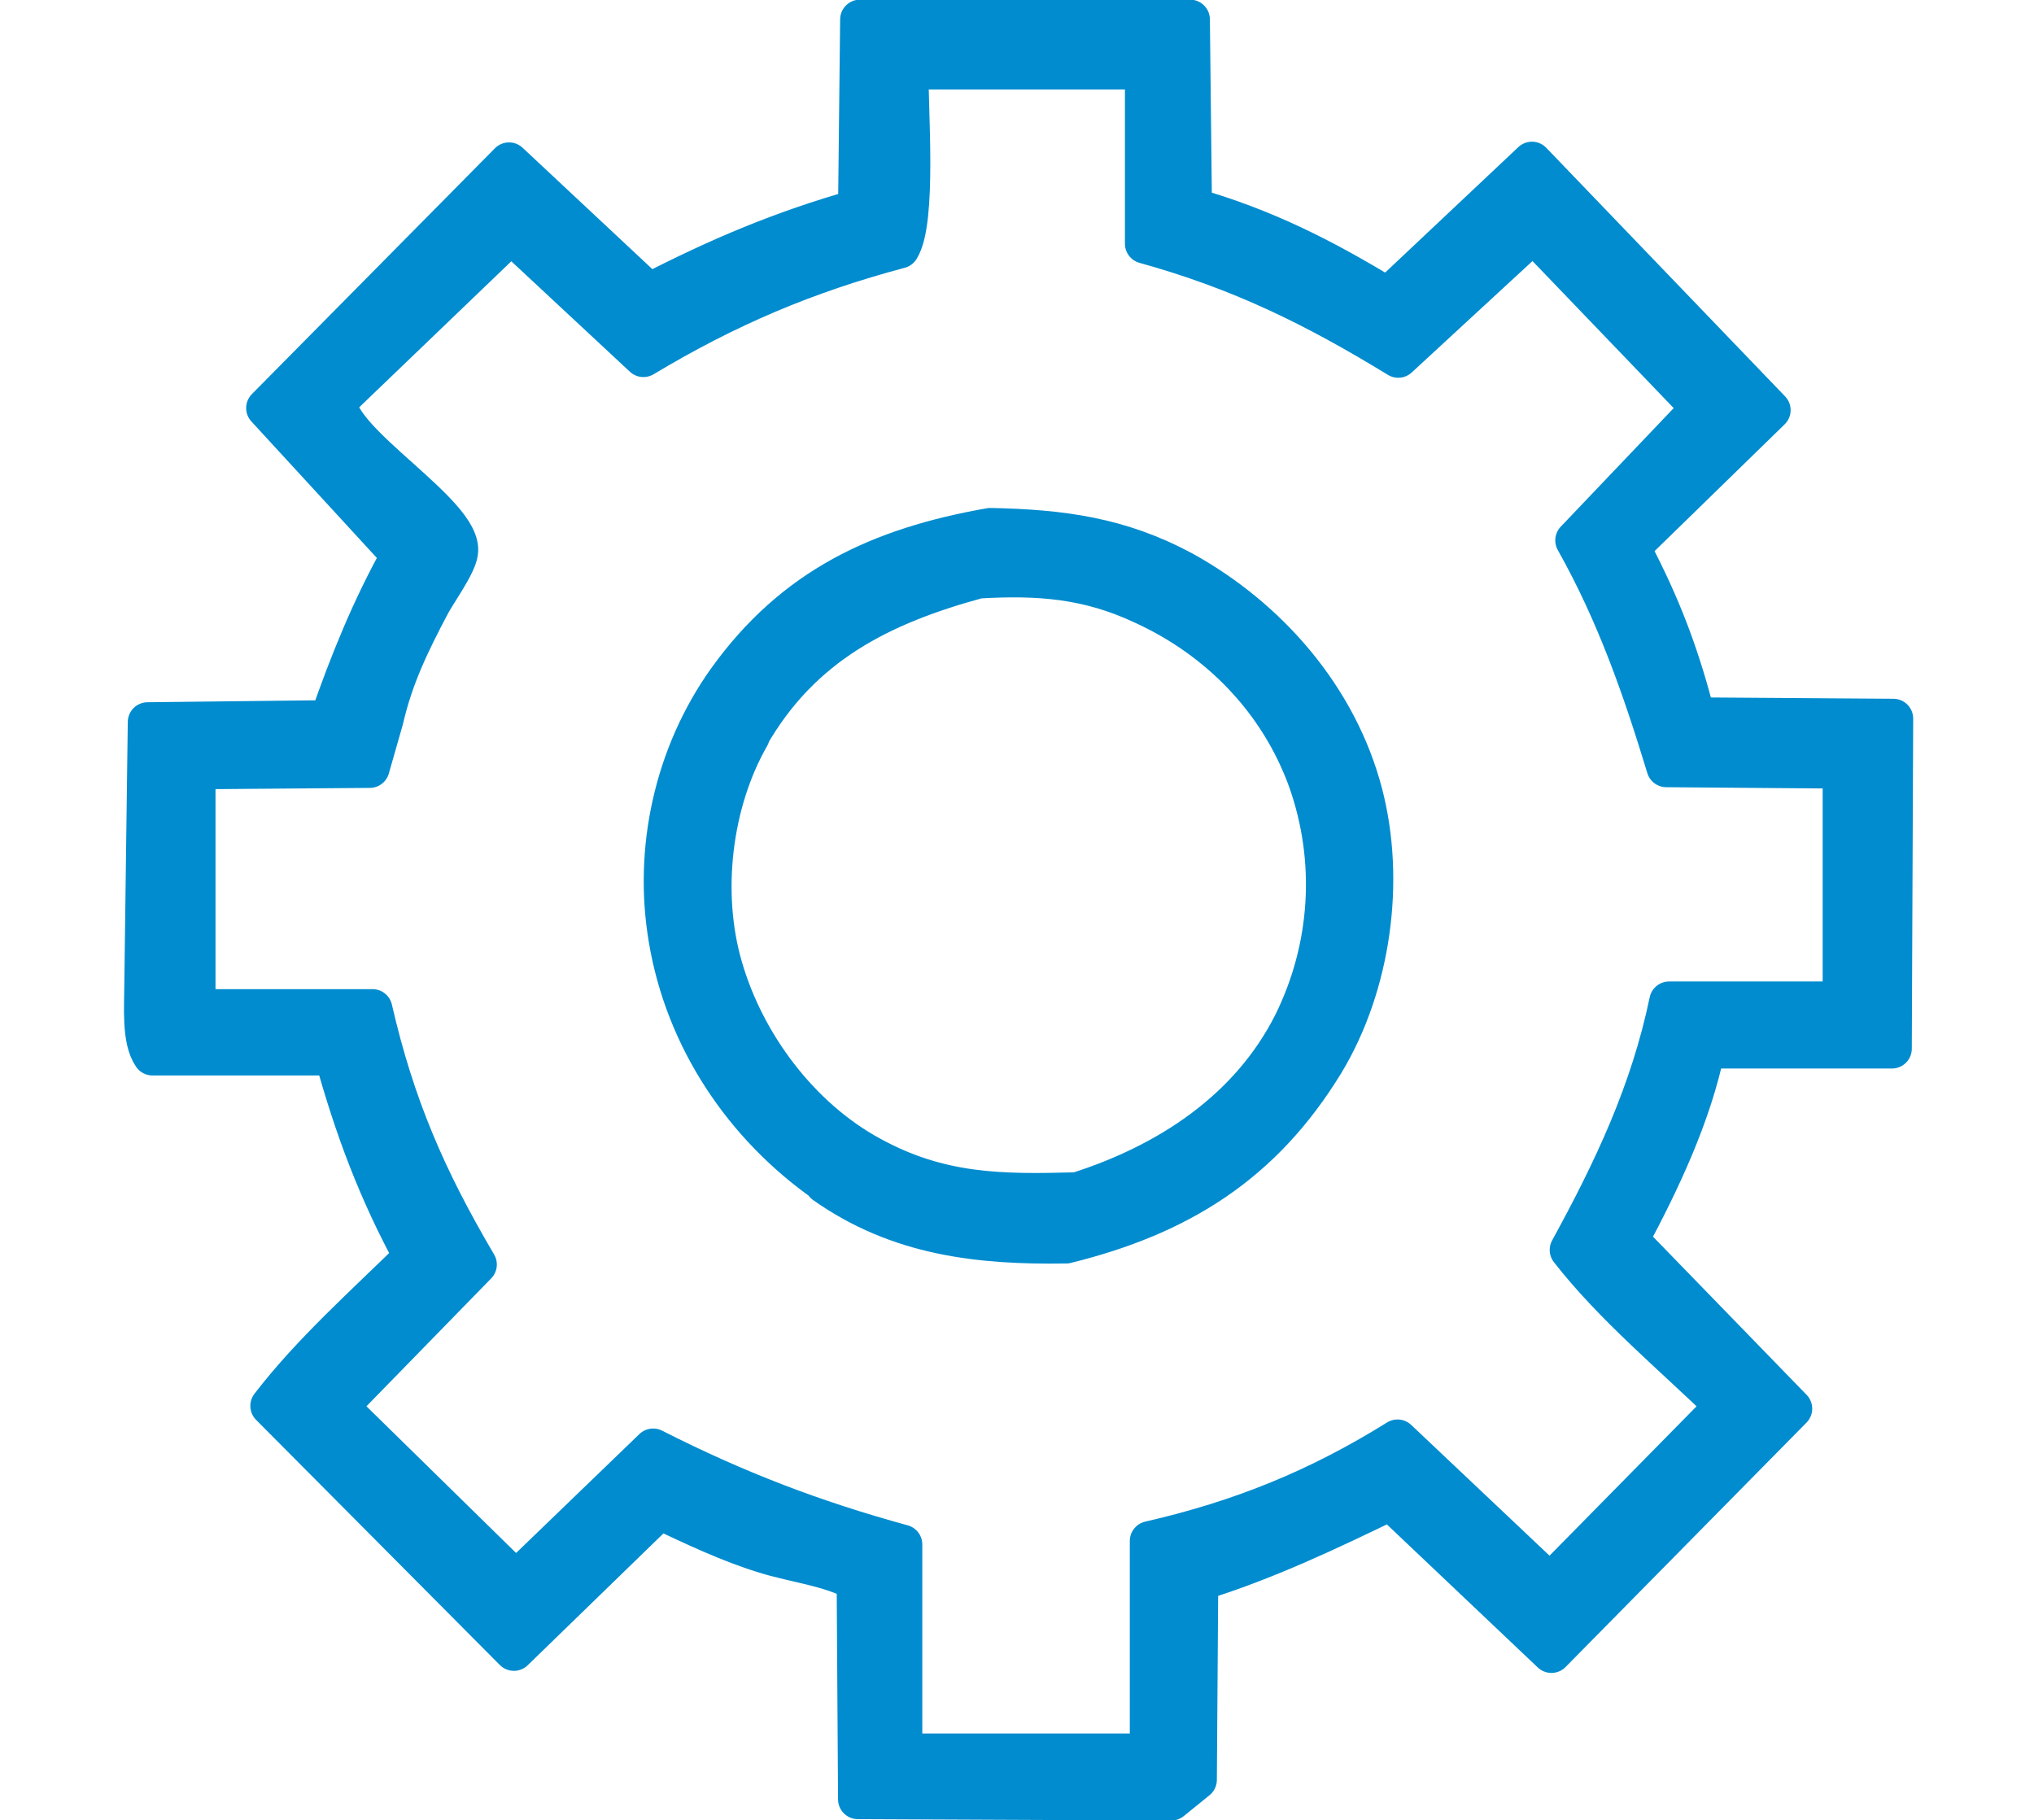
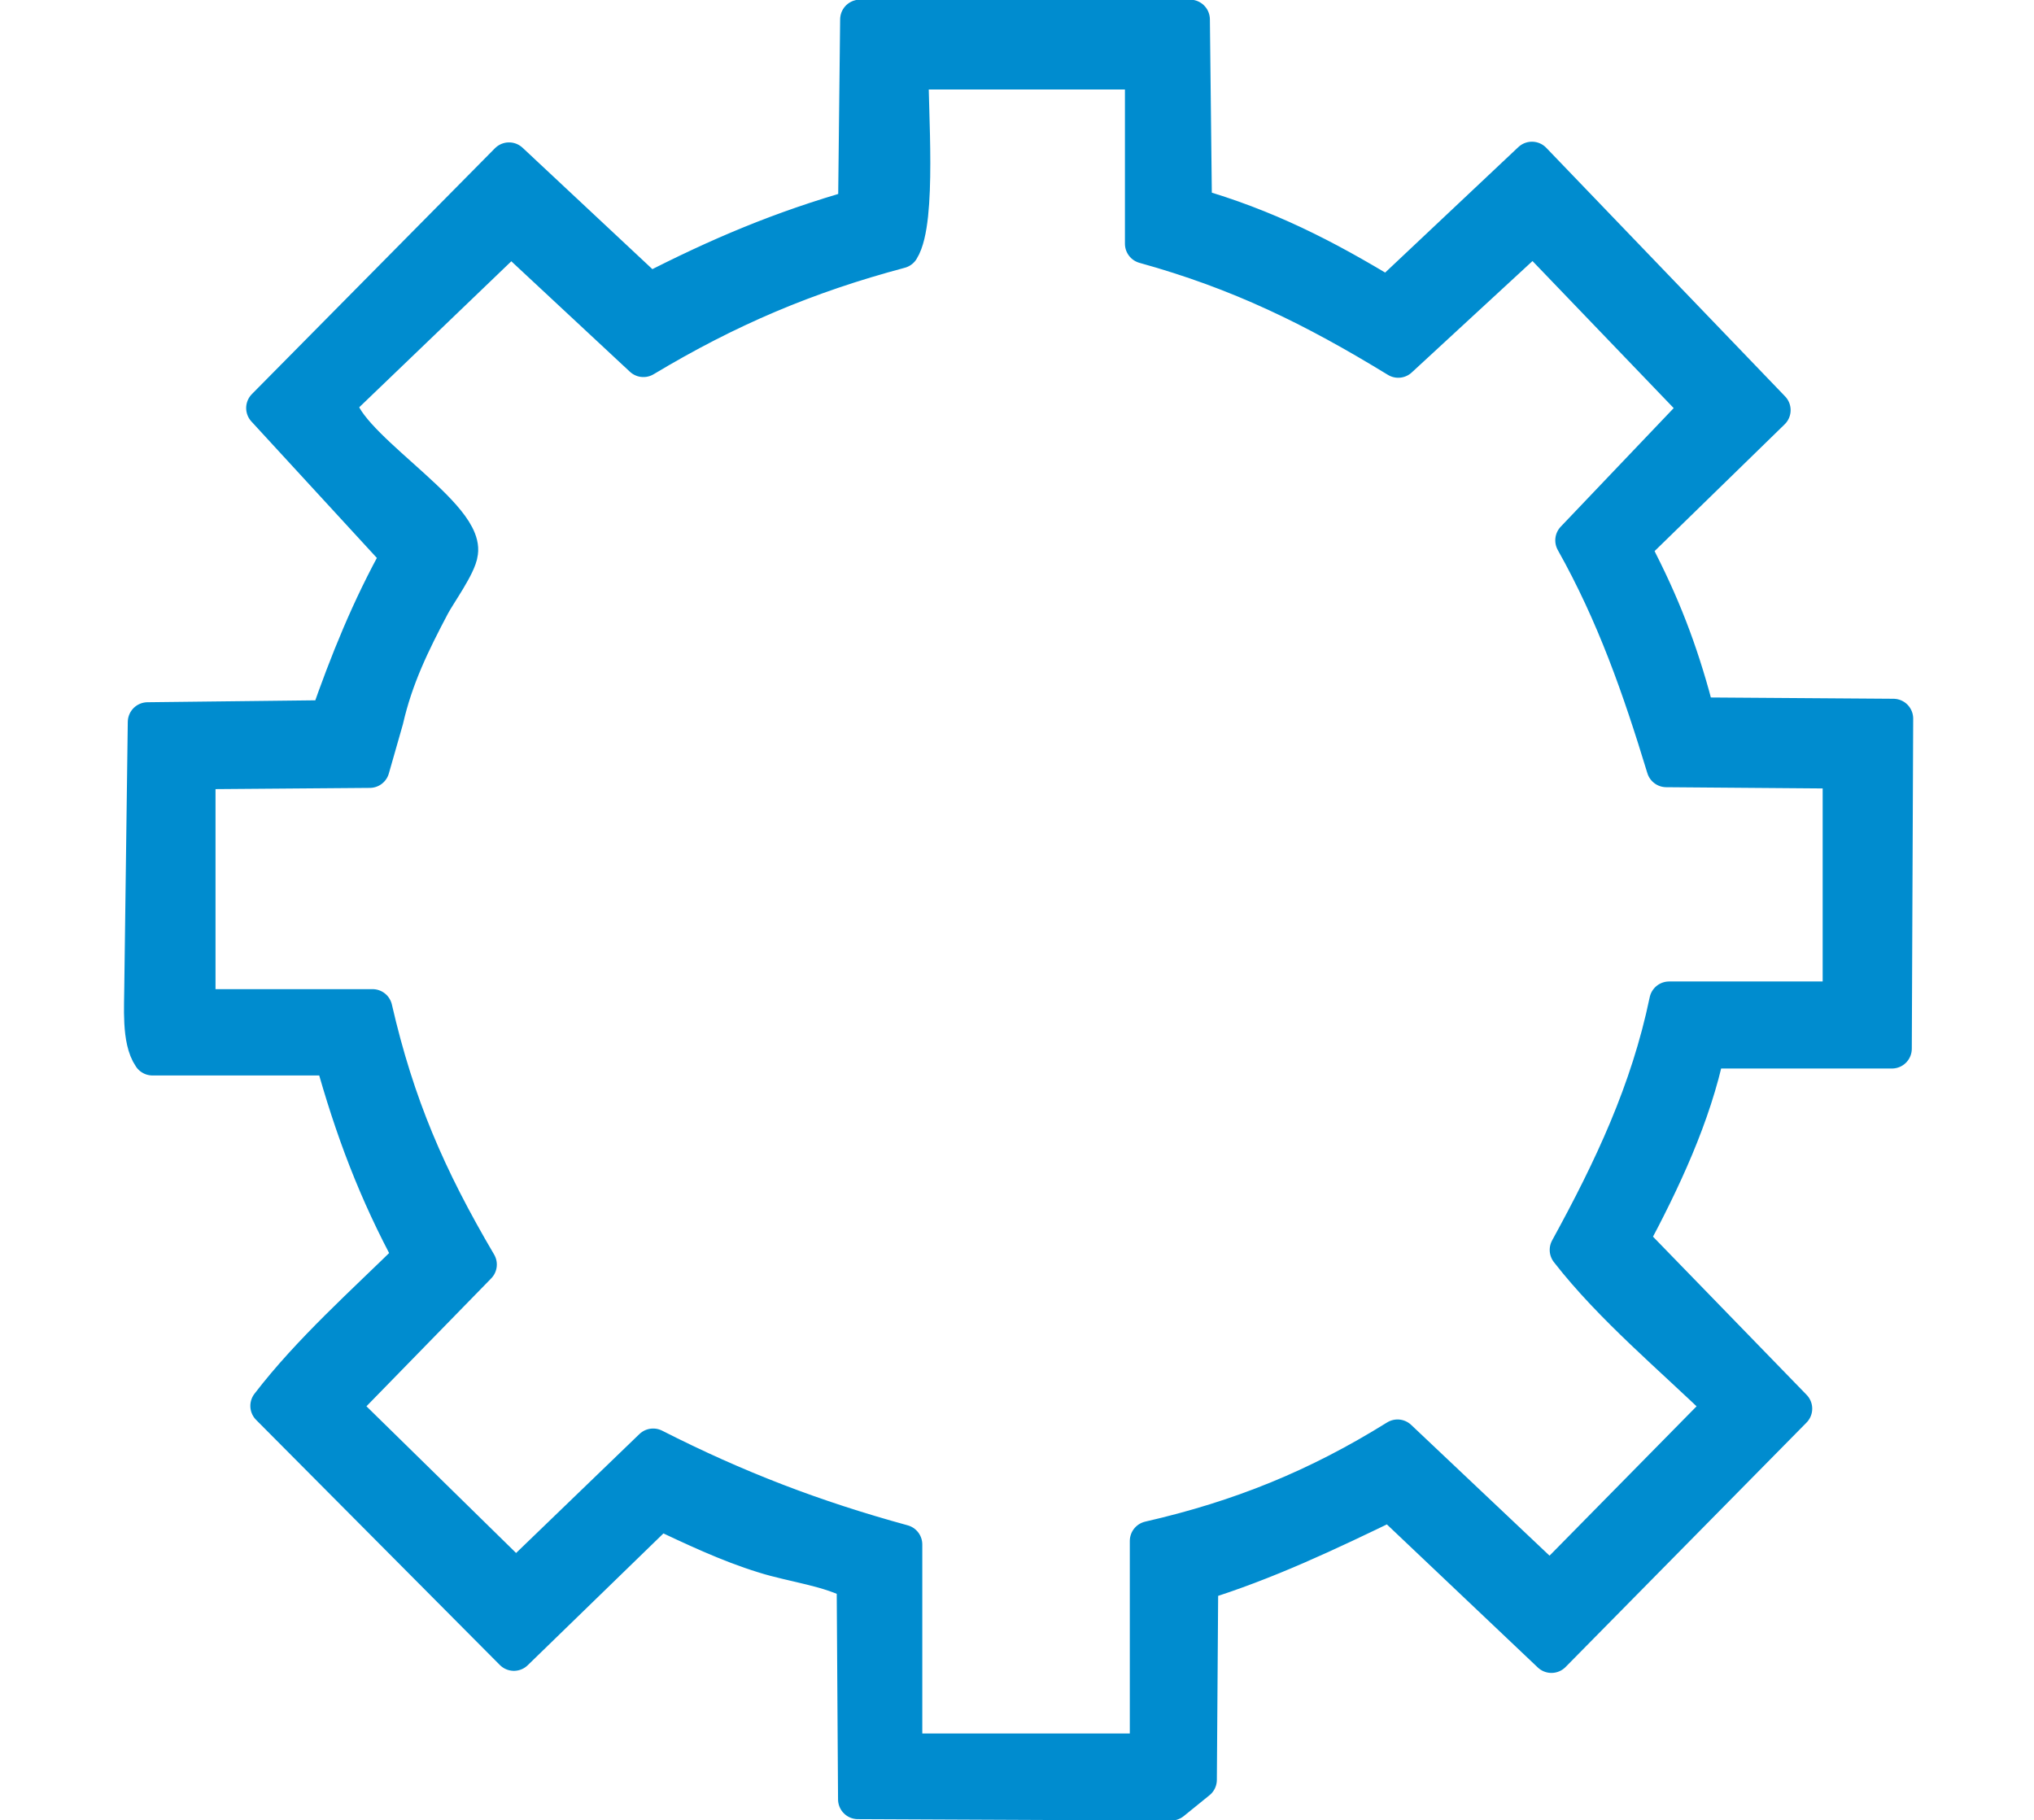
<svg xmlns="http://www.w3.org/2000/svg" id="_レイヤー_1" data-name="レイヤー 1" viewBox="0 0 29.21 26.14">
  <defs>
    <style>
      .cls-1 {
        fill: #008ccf;
        stroke: #008ccf;
        stroke-linecap: round;
        stroke-linejoin: round;
        stroke-width: .57px;
      }
    </style>
  </defs>
  <path class="cls-1" d="M2.2,15.16h2.6c.29,1.05.63,1.95,1.14,2.89-.69.68-1.47,1.37-2.06,2.14l3.5,3.52,2.09-2.03c.49.23.99.47,1.51.63.41.13.95.19,1.32.4l.02,3.13,4.5.02.37-.3.02-2.85c.97-.3,1.85-.72,2.76-1.16l2.31,2.19,3.46-3.51-2.35-2.42c.46-.86.9-1.79,1.1-2.75h2.68s.02-4.74.02-4.74l-2.84-.02c-.21-.82-.45-1.48-.83-2.23-.05-.1-.06-.16-.06-.26l1.97-1.92-3.43-3.57-2.07,1.95c-.92-.56-1.76-.99-2.81-1.29l-.03-2.7h-4.74s-.03,2.72-.03,2.72c-1.09.31-1.99.69-3,1.21l-2.01-1.88-3.49,3.53,1.94,2.11c-.43.77-.74,1.54-1.03,2.37l-2.61.03-.05,3.79c0,.29-.04.77.12,1ZM2.78,11.05l2.53-.02.2-.7c.14-.61.38-1.1.67-1.65.09-.17.38-.57.4-.75.08-.55-1.74-1.57-1.74-2.17l2.5-2.4,1.9,1.77c1.2-.72,2.33-1.2,3.68-1.56.25-.4.12-2.02.13-2.57h3.39s0,2.5,0,2.5c1.37.38,2.43.9,3.64,1.64l1.94-1.79,2.41,2.51-1.81,1.9c.59,1.05.96,2.11,1.31,3.26l2.53.02v3.34s-2.49,0-2.49,0c-.27,1.3-.8,2.42-1.43,3.57.63.81,1.49,1.52,2.23,2.24l-2.51,2.55-2.19-2.07c-1.14.71-2.25,1.16-3.56,1.46v3.05s-3.55,0-3.55,0v-3c-1.28-.35-2.4-.78-3.58-1.38l-1.97,1.9-2.55-2.5,1.99-2.04c-.73-1.24-1.18-2.28-1.5-3.67h-2.54s0-3.43,0-3.43Z" />
-   <path class="cls-1" d="M11.84,17c1.06.75,2.22.88,3.47.86,1.62-.4,2.82-1.14,3.71-2.6.67-1.11.88-2.61.55-3.87-.36-1.37-1.35-2.51-2.58-3.19-.91-.49-1.75-.6-2.77-.62-1.59.28-2.82.85-3.78,2.19-.76,1.07-1.06,2.43-.84,3.72.24,1.43,1.08,2.68,2.25,3.5ZM10.76,10.57c.75-1.31,1.89-1.88,3.29-2.26.86-.05,1.57,0,2.36.37,1.1.5,1.96,1.39,2.37,2.52.41,1.15.33,2.41-.21,3.5-.63,1.25-1.81,2.01-3.1,2.42-1.09.03-1.97.03-2.97-.52-1.01-.55-1.8-1.6-2.12-2.71-.31-1.06-.16-2.36.39-3.32Z" />
</svg>